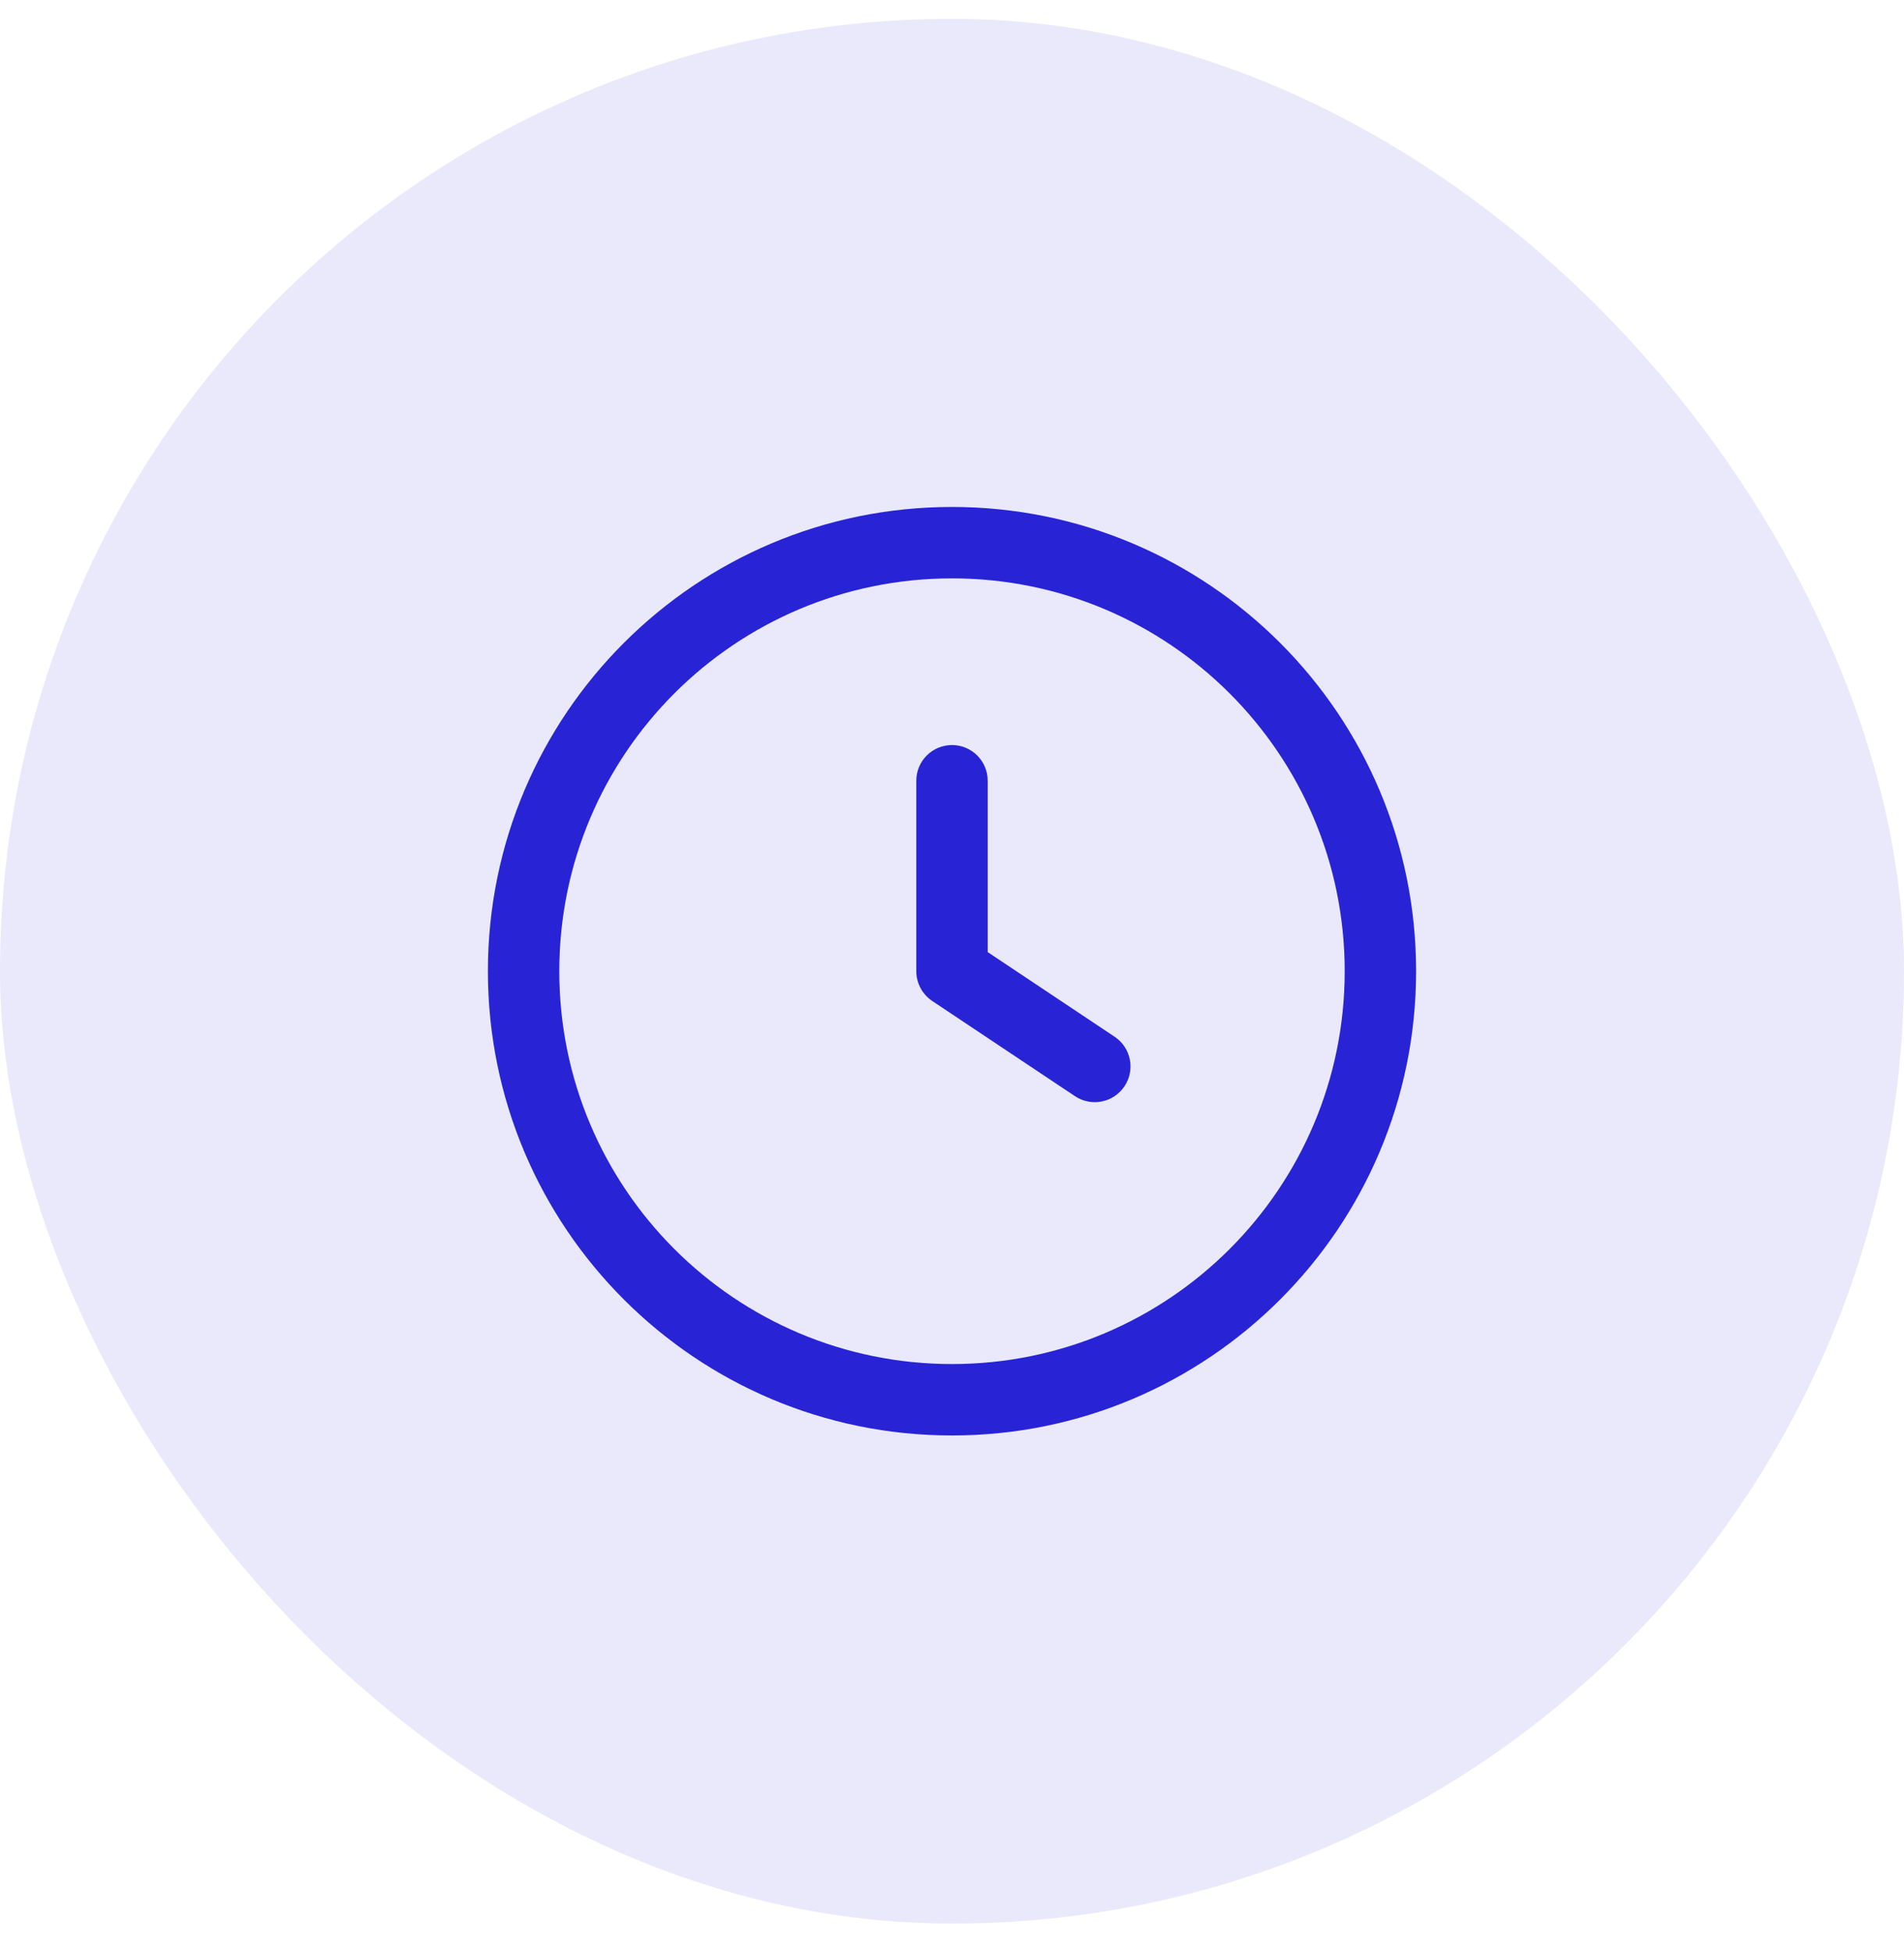
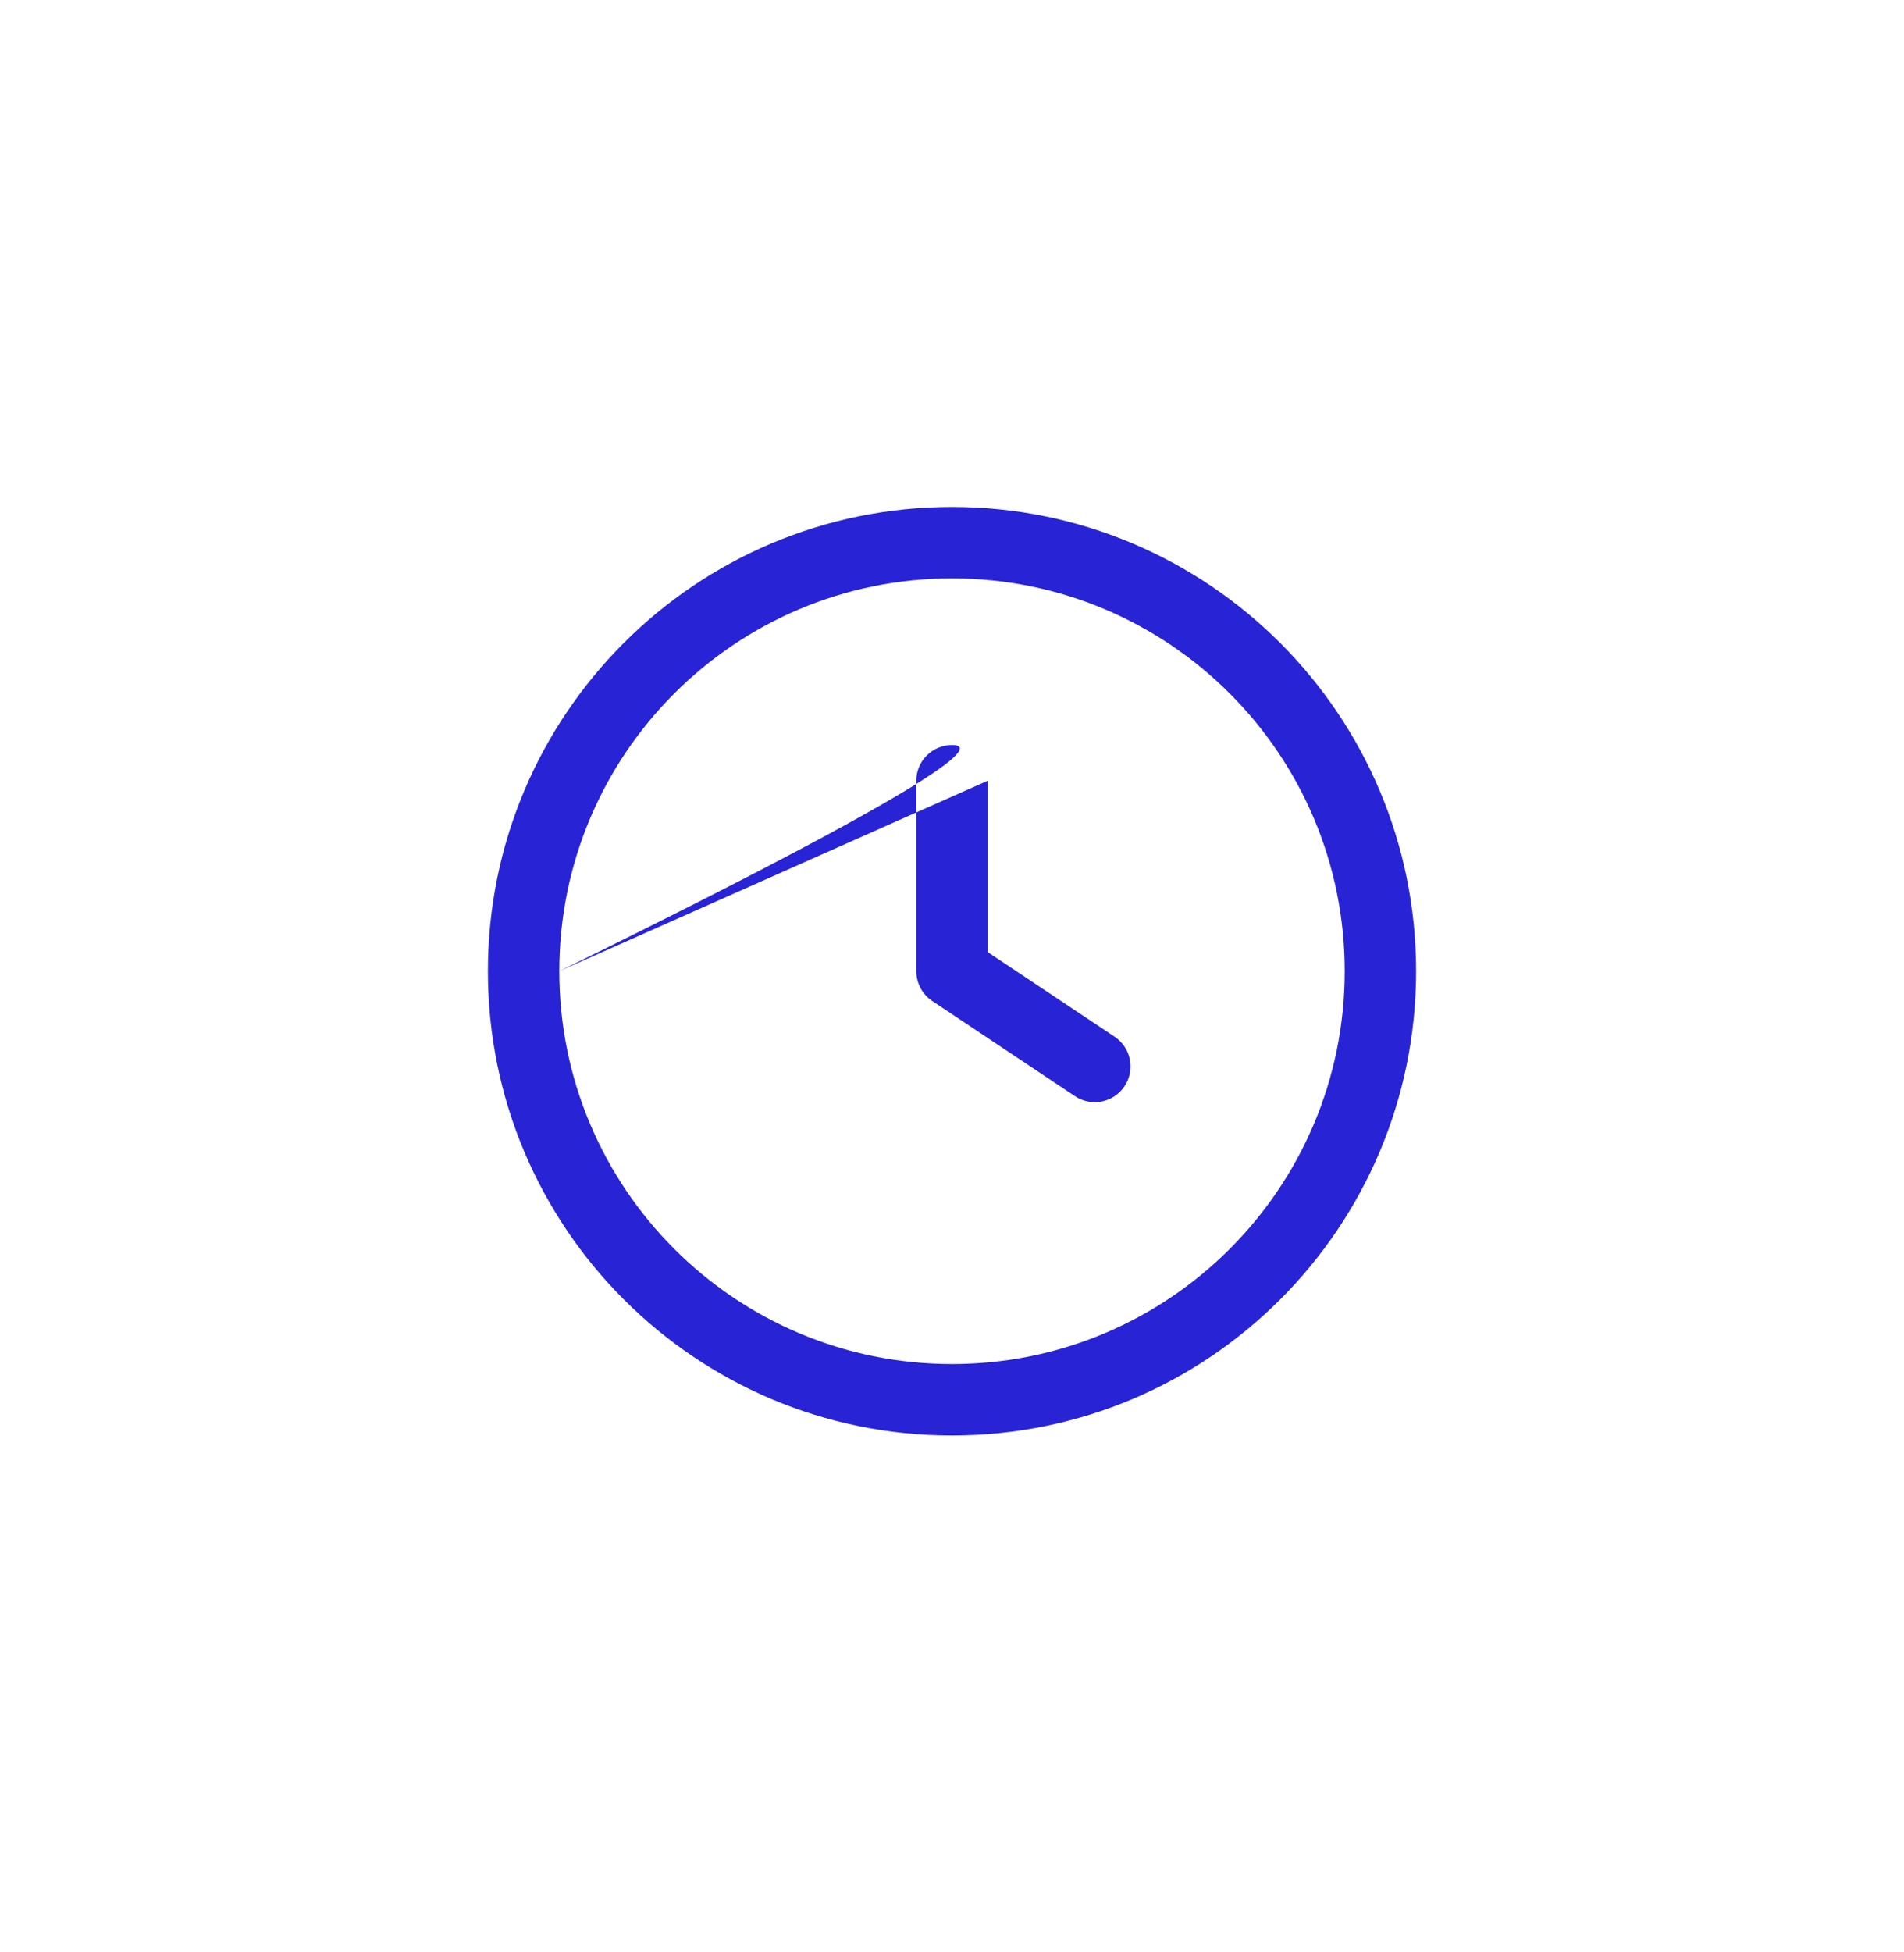
<svg xmlns="http://www.w3.org/2000/svg" width="40" height="41" viewBox="0 0 40 41" fill="none">
-   <rect y="0.396" width="40" height="40" rx="20" fill="#2824D5" fill-opacity="0.1" />
-   <path fill-rule="evenodd" clip-rule="evenodd" d="M20 10.646C14.615 10.646 10.25 15.011 10.25 20.395C10.25 25.78 14.615 30.145 20 30.145C25.385 30.145 29.75 25.78 29.75 20.395C29.75 15.011 25.385 10.646 20 10.646ZM11.75 20.395C11.75 15.839 15.444 12.146 20 12.146C24.556 12.146 28.25 15.839 28.25 20.395C28.25 24.952 24.556 28.645 20 28.645C15.444 28.645 11.75 24.952 11.75 20.395ZM20.75 16.395C20.75 15.981 20.414 15.646 20 15.646C19.586 15.646 19.25 15.981 19.25 16.395V20.395C19.25 20.646 19.375 20.88 19.584 21.02L22.584 23.02C22.929 23.249 23.394 23.156 23.624 22.811C23.854 22.467 23.761 22.001 23.416 21.771L20.75 19.994V16.395Z" fill="#2824D5" />
+   <path fill-rule="evenodd" clip-rule="evenodd" d="M20 10.646C14.615 10.646 10.25 15.011 10.25 20.395C10.25 25.78 14.615 30.145 20 30.145C25.385 30.145 29.75 25.78 29.75 20.395C29.75 15.011 25.385 10.646 20 10.646ZM11.75 20.395C11.75 15.839 15.444 12.146 20 12.146C24.556 12.146 28.25 15.839 28.25 20.395C28.25 24.952 24.556 28.645 20 28.645C15.444 28.645 11.75 24.952 11.75 20.395ZC20.75 15.981 20.414 15.646 20 15.646C19.586 15.646 19.25 15.981 19.25 16.395V20.395C19.25 20.646 19.375 20.88 19.584 21.02L22.584 23.02C22.929 23.249 23.394 23.156 23.624 22.811C23.854 22.467 23.761 22.001 23.416 21.771L20.75 19.994V16.395Z" fill="#2824D5" />
</svg>